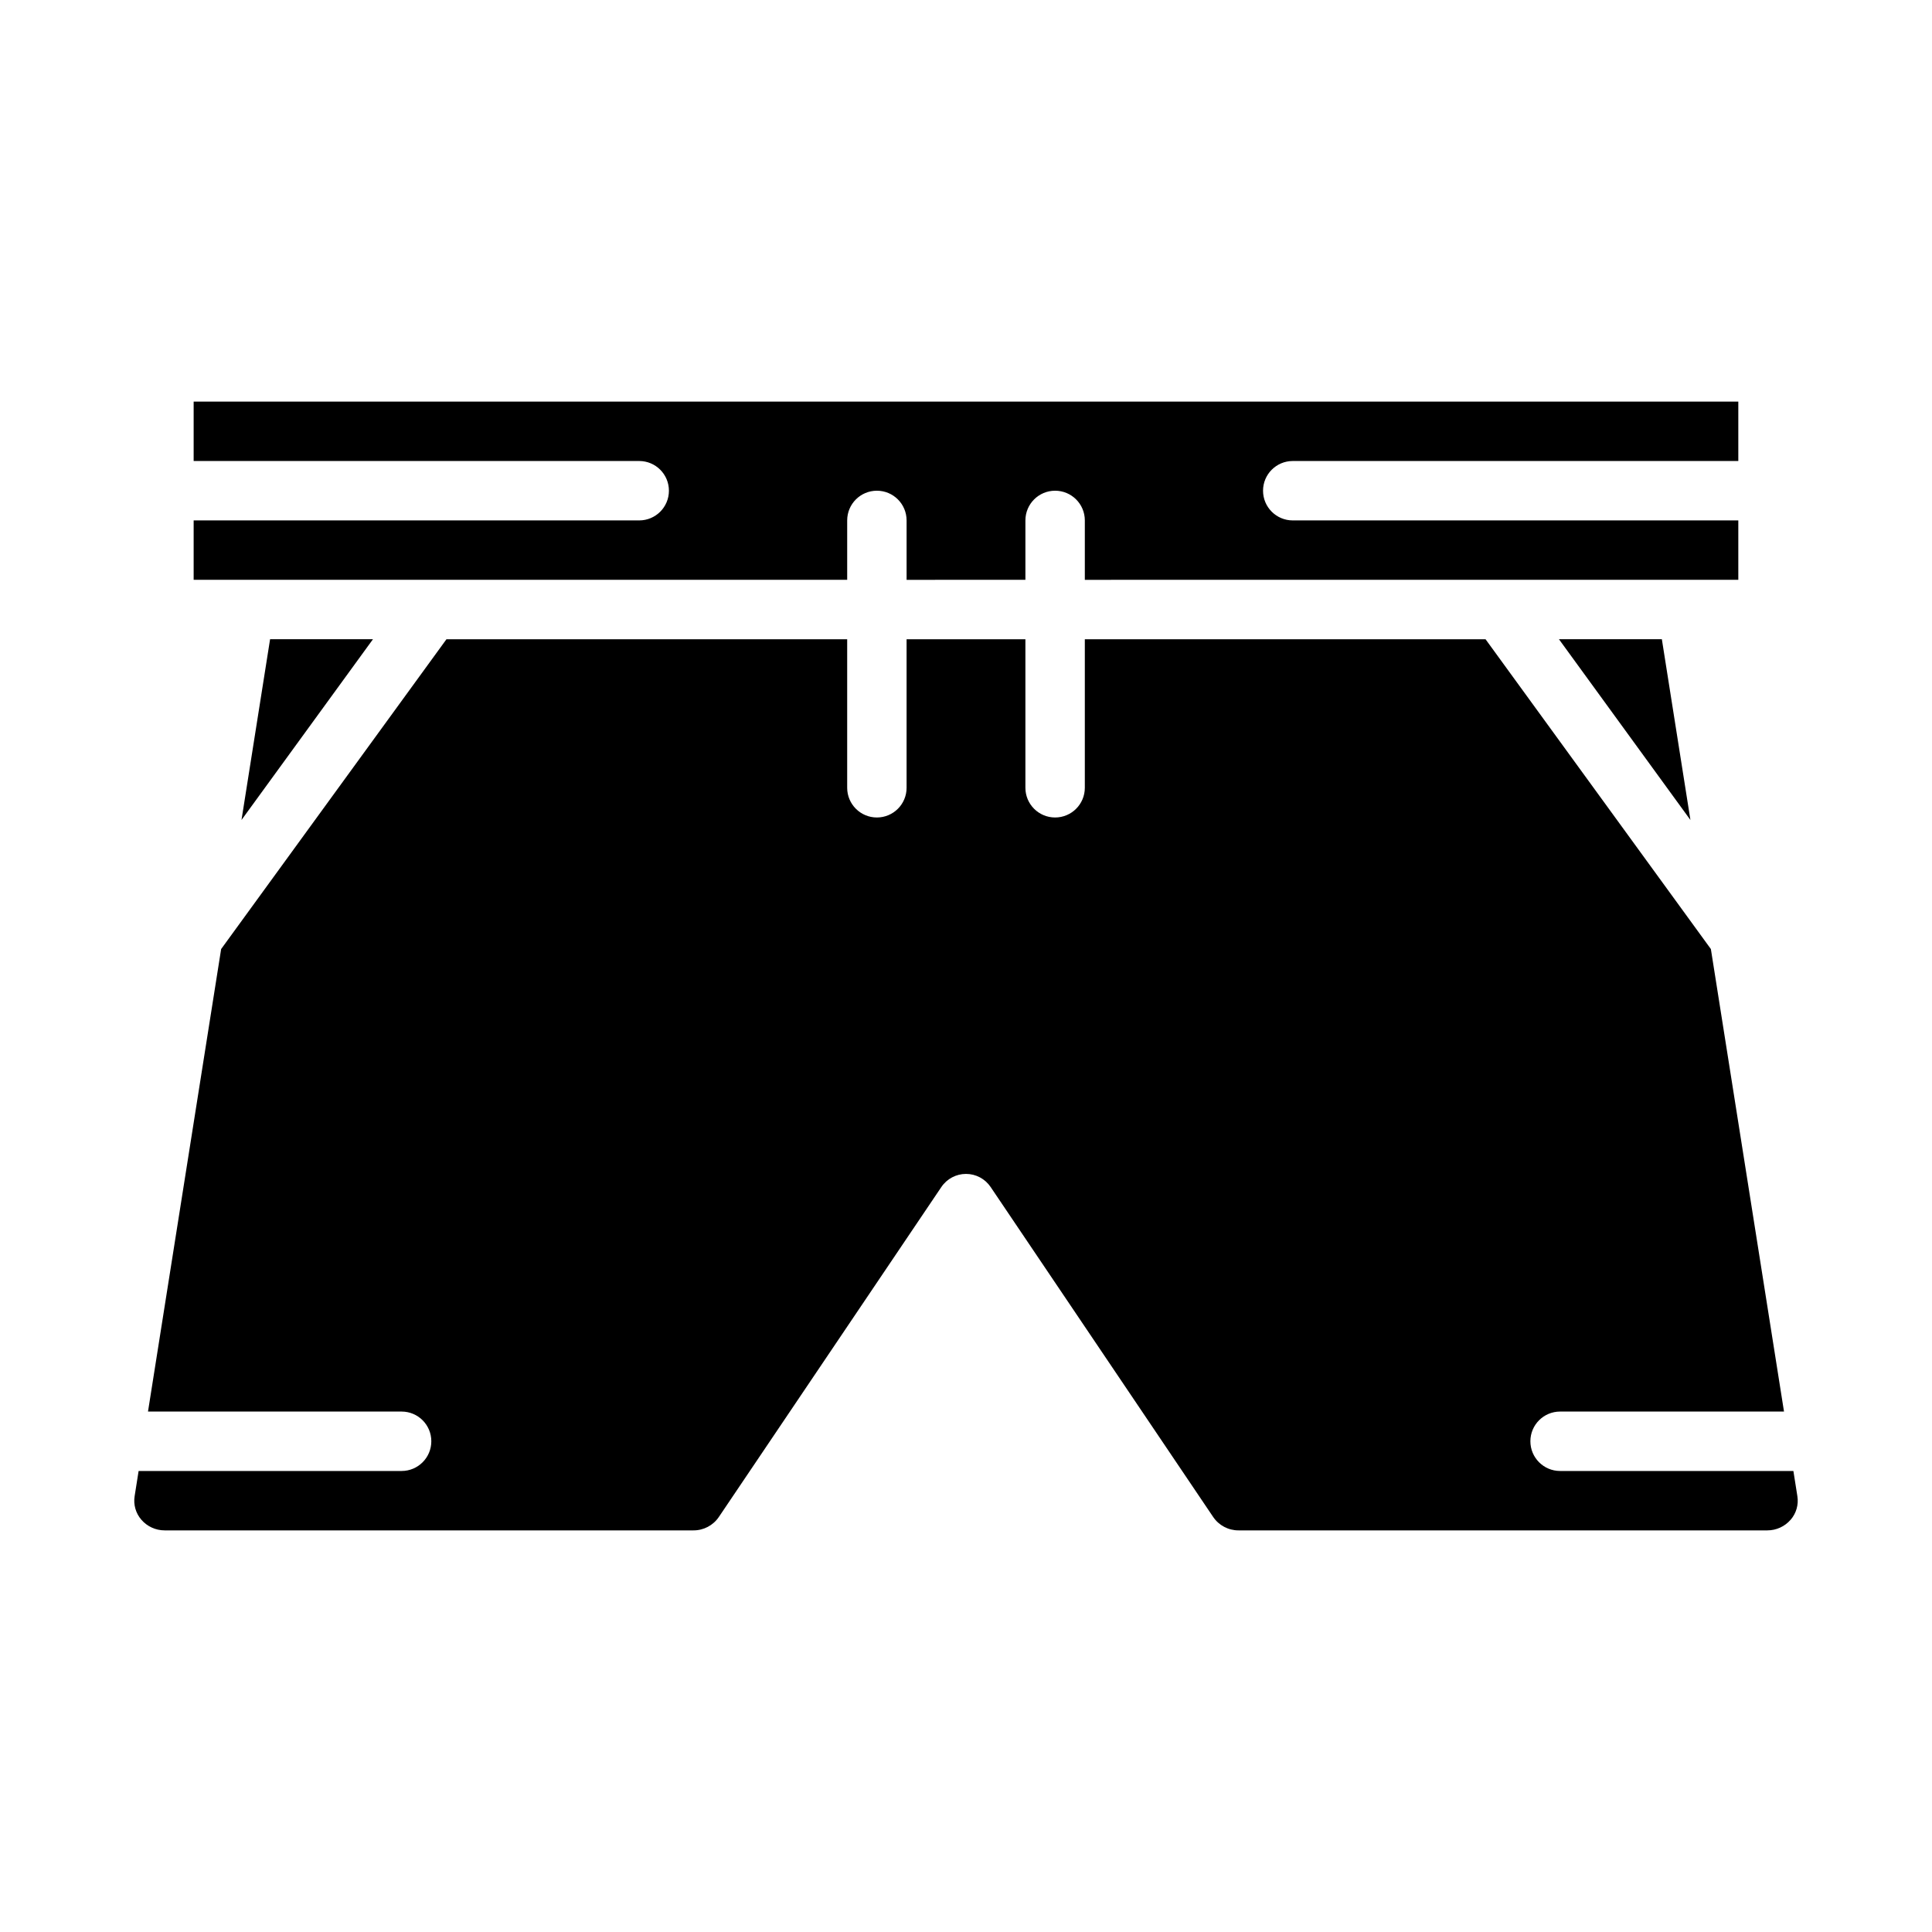
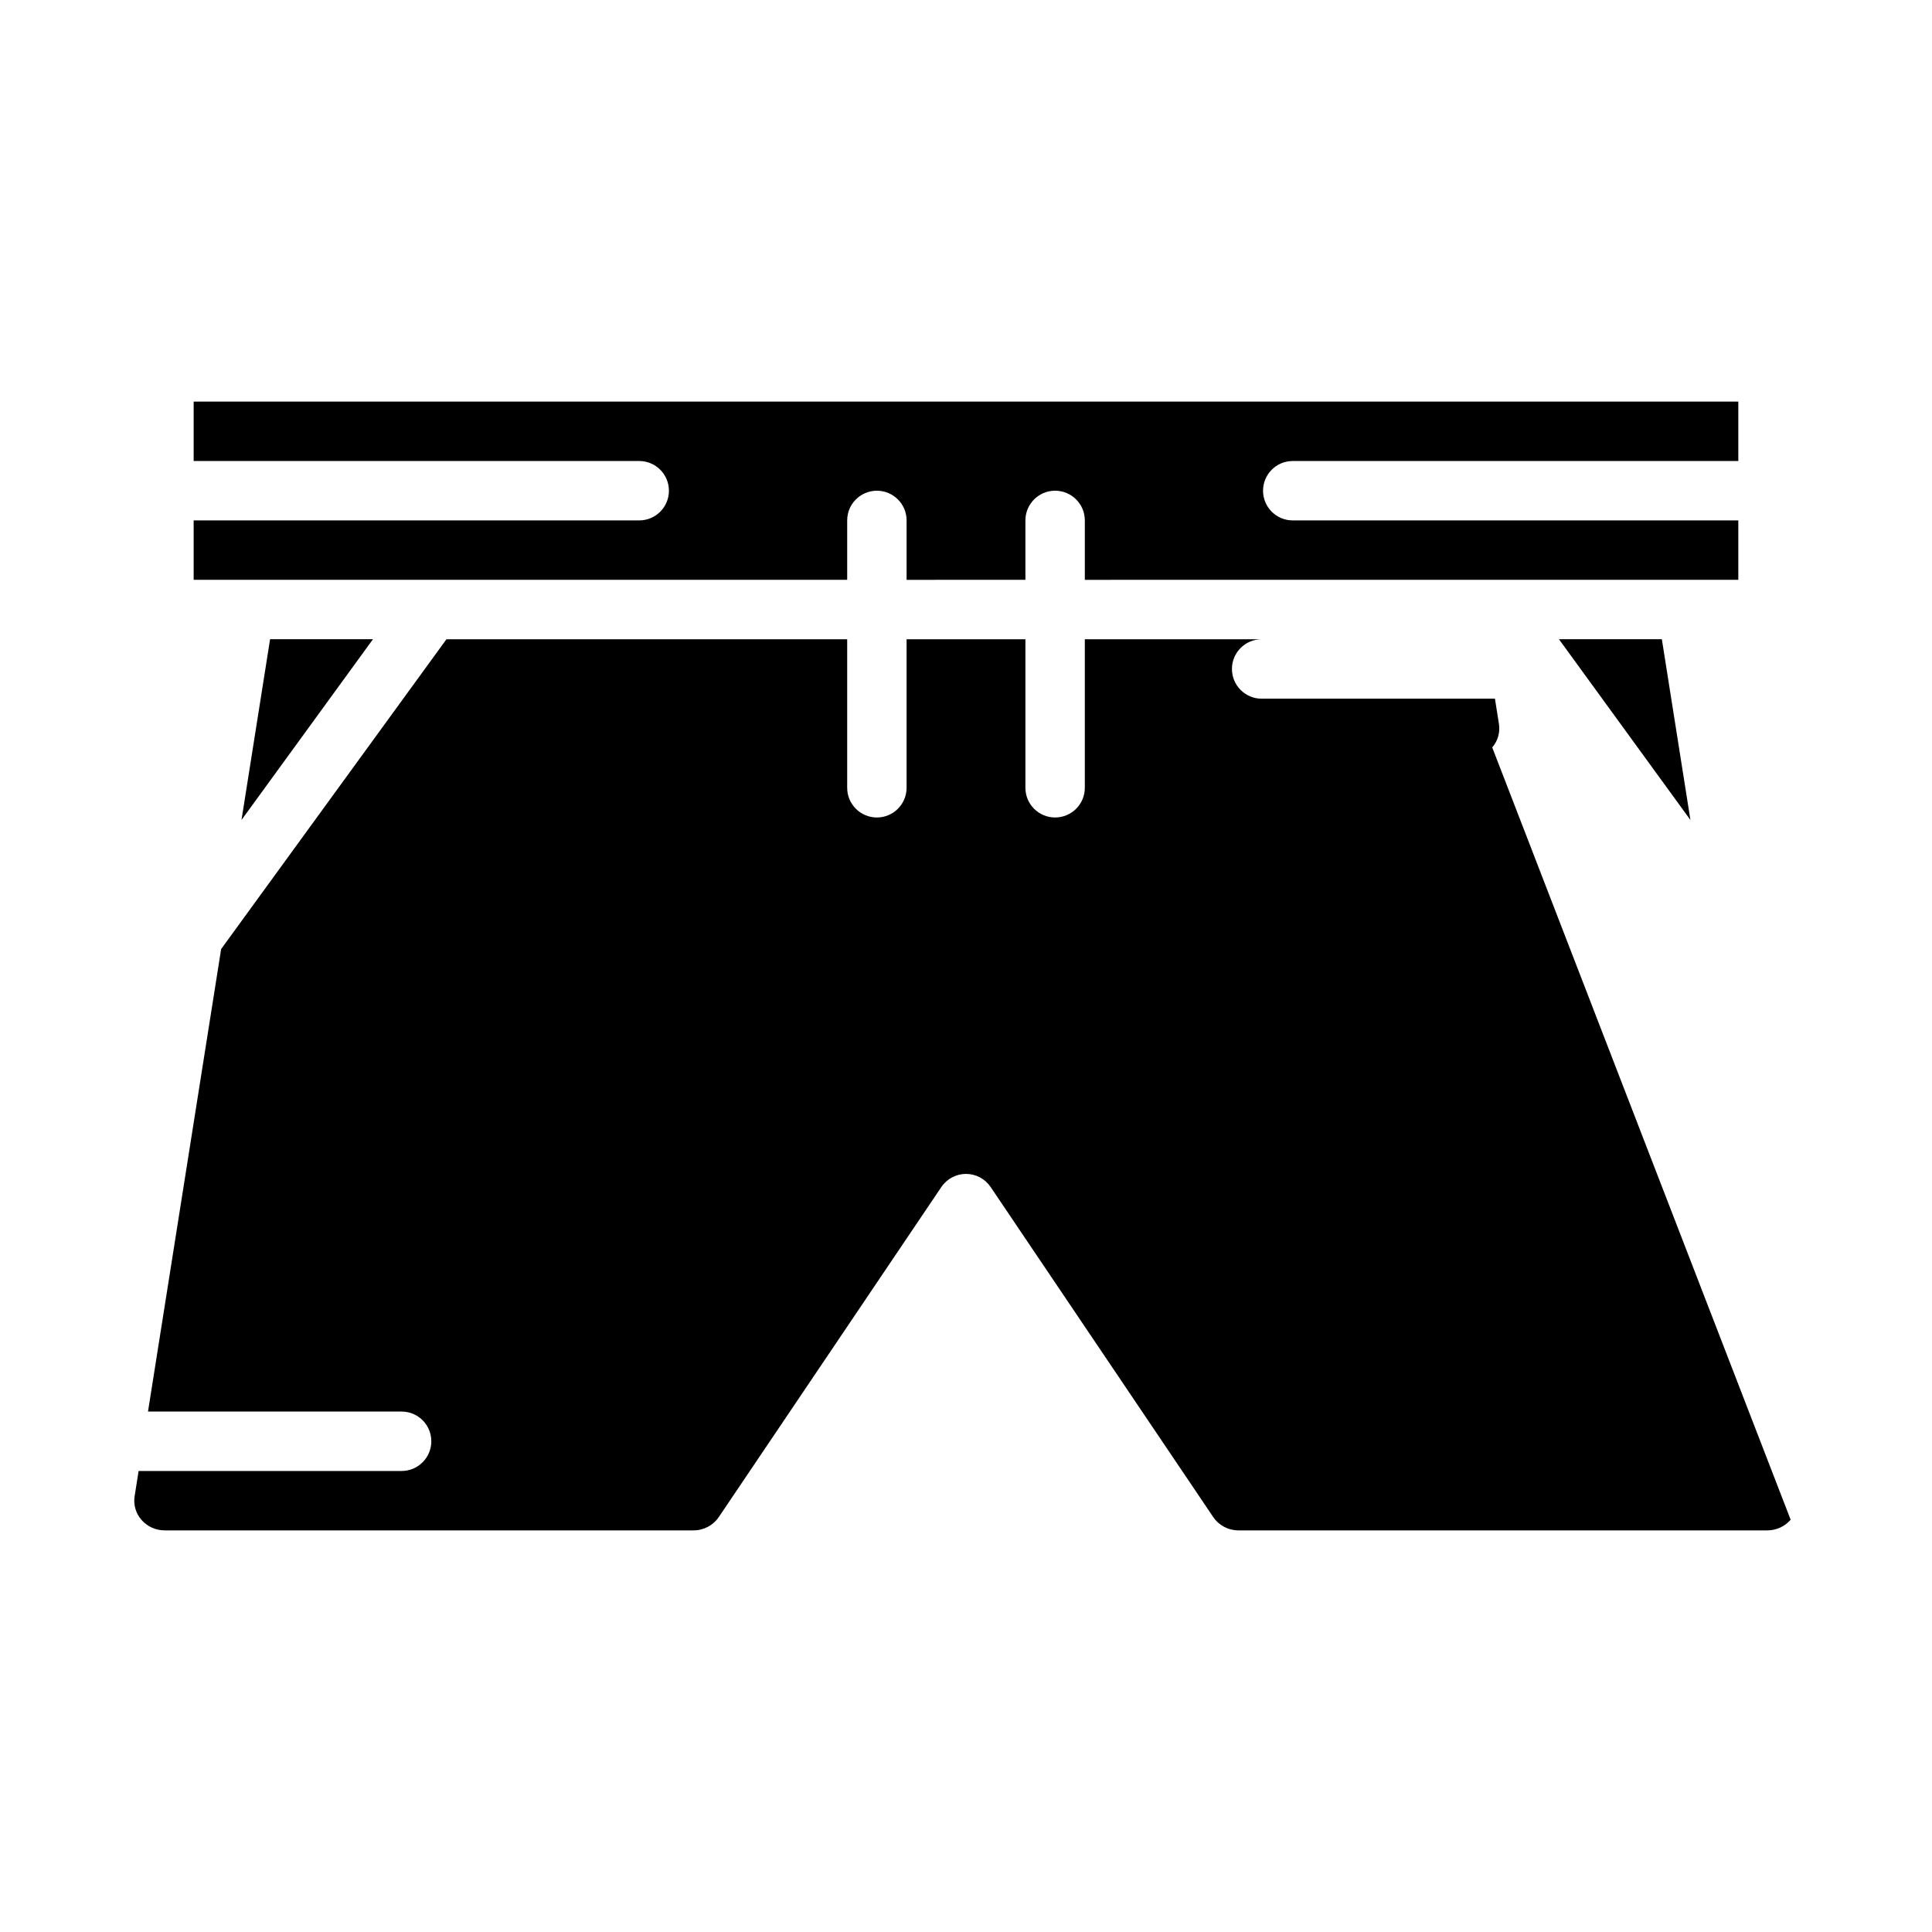
<svg xmlns="http://www.w3.org/2000/svg" fill="#000000" width="800px" height="800px" version="1.1" viewBox="144 144 512 512">
-   <path d="m195.32 297.66v-15.746h118.08c4.348 0 7.871-3.523 7.871-7.871s-3.523-7.871-7.871-7.871h-118.08v-15.746h409.35v15.742l-118.08 0.004c-4.348 0-7.871 3.523-7.871 7.871s3.523 7.871 7.871 7.871h118.08v15.742l-173.18 0.004v-15.746c0-4.348-3.527-7.871-7.875-7.871-4.348 0-7.871 3.523-7.871 7.871v15.742l-31.488 0.004v-15.746c0-4.348-3.523-7.871-7.871-7.871-4.348 0-7.871 3.523-7.871 7.871v15.742zm396.66 63.645-34.84-47.902h27.27zm-349.14-47.902-34.84 47.902 7.574-47.902zm375.7 233.34c-1.551 1.797-3.809 2.828-6.18 2.824h-140.12c-2.691 0.016-5.215-1.312-6.731-3.543l-58.984-87.457c-1.461-2.168-3.906-3.469-6.523-3.469s-5.062 1.301-6.527 3.469l-58.984 87.465c-1.516 2.227-4.039 3.551-6.731 3.535h-140.12c-2.375 0.004-4.633-1.027-6.18-2.824-1.488-1.715-2.141-4.004-1.781-6.242l1.055-6.676h69.699c4.348 0 7.871-3.527 7.871-7.875 0-4.348-3.523-7.871-7.871-7.871h-67.211l19.383-122.57 59.707-82.098h106.2v39.359c0 4.348 3.523 7.871 7.871 7.871 4.348 0 7.871-3.523 7.871-7.871v-39.359h31.488v39.359c0 4.348 3.523 7.871 7.871 7.871 4.348 0 7.875-3.523 7.875-7.871v-39.359h106.2l59.711 82.098 19.379 122.57h-59.34c-4.348 0-7.871 3.523-7.871 7.871 0 4.348 3.523 7.875 7.871 7.875h61.828l1.055 6.676c0.359 2.238-0.289 4.527-1.777 6.242z" />
+   <path d="m195.32 297.66v-15.746h118.08c4.348 0 7.871-3.523 7.871-7.871s-3.523-7.871-7.871-7.871h-118.08v-15.746h409.35v15.742l-118.08 0.004c-4.348 0-7.871 3.523-7.871 7.871s3.523 7.871 7.871 7.871h118.08v15.742l-173.18 0.004v-15.746c0-4.348-3.527-7.871-7.875-7.871-4.348 0-7.871 3.523-7.871 7.871v15.742l-31.488 0.004v-15.746c0-4.348-3.523-7.871-7.871-7.871-4.348 0-7.871 3.523-7.871 7.871v15.742zm396.66 63.645-34.84-47.902h27.27zm-349.14-47.902-34.84 47.902 7.574-47.902zm375.7 233.34c-1.551 1.797-3.809 2.828-6.18 2.824h-140.12c-2.691 0.016-5.215-1.312-6.731-3.543l-58.984-87.457c-1.461-2.168-3.906-3.469-6.523-3.469s-5.062 1.301-6.527 3.469l-58.984 87.465c-1.516 2.227-4.039 3.551-6.731 3.535h-140.12c-2.375 0.004-4.633-1.027-6.18-2.824-1.488-1.715-2.141-4.004-1.781-6.242l1.055-6.676h69.699c4.348 0 7.871-3.527 7.871-7.875 0-4.348-3.523-7.871-7.871-7.871h-67.211l19.383-122.57 59.707-82.098h106.2v39.359c0 4.348 3.523 7.871 7.871 7.871 4.348 0 7.871-3.523 7.871-7.871v-39.359h31.488v39.359c0 4.348 3.523 7.871 7.871 7.871 4.348 0 7.875-3.523 7.875-7.871v-39.359h106.2h-59.34c-4.348 0-7.871 3.523-7.871 7.871 0 4.348 3.523 7.875 7.871 7.875h61.828l1.055 6.676c0.359 2.238-0.289 4.527-1.777 6.242z" />
</svg>